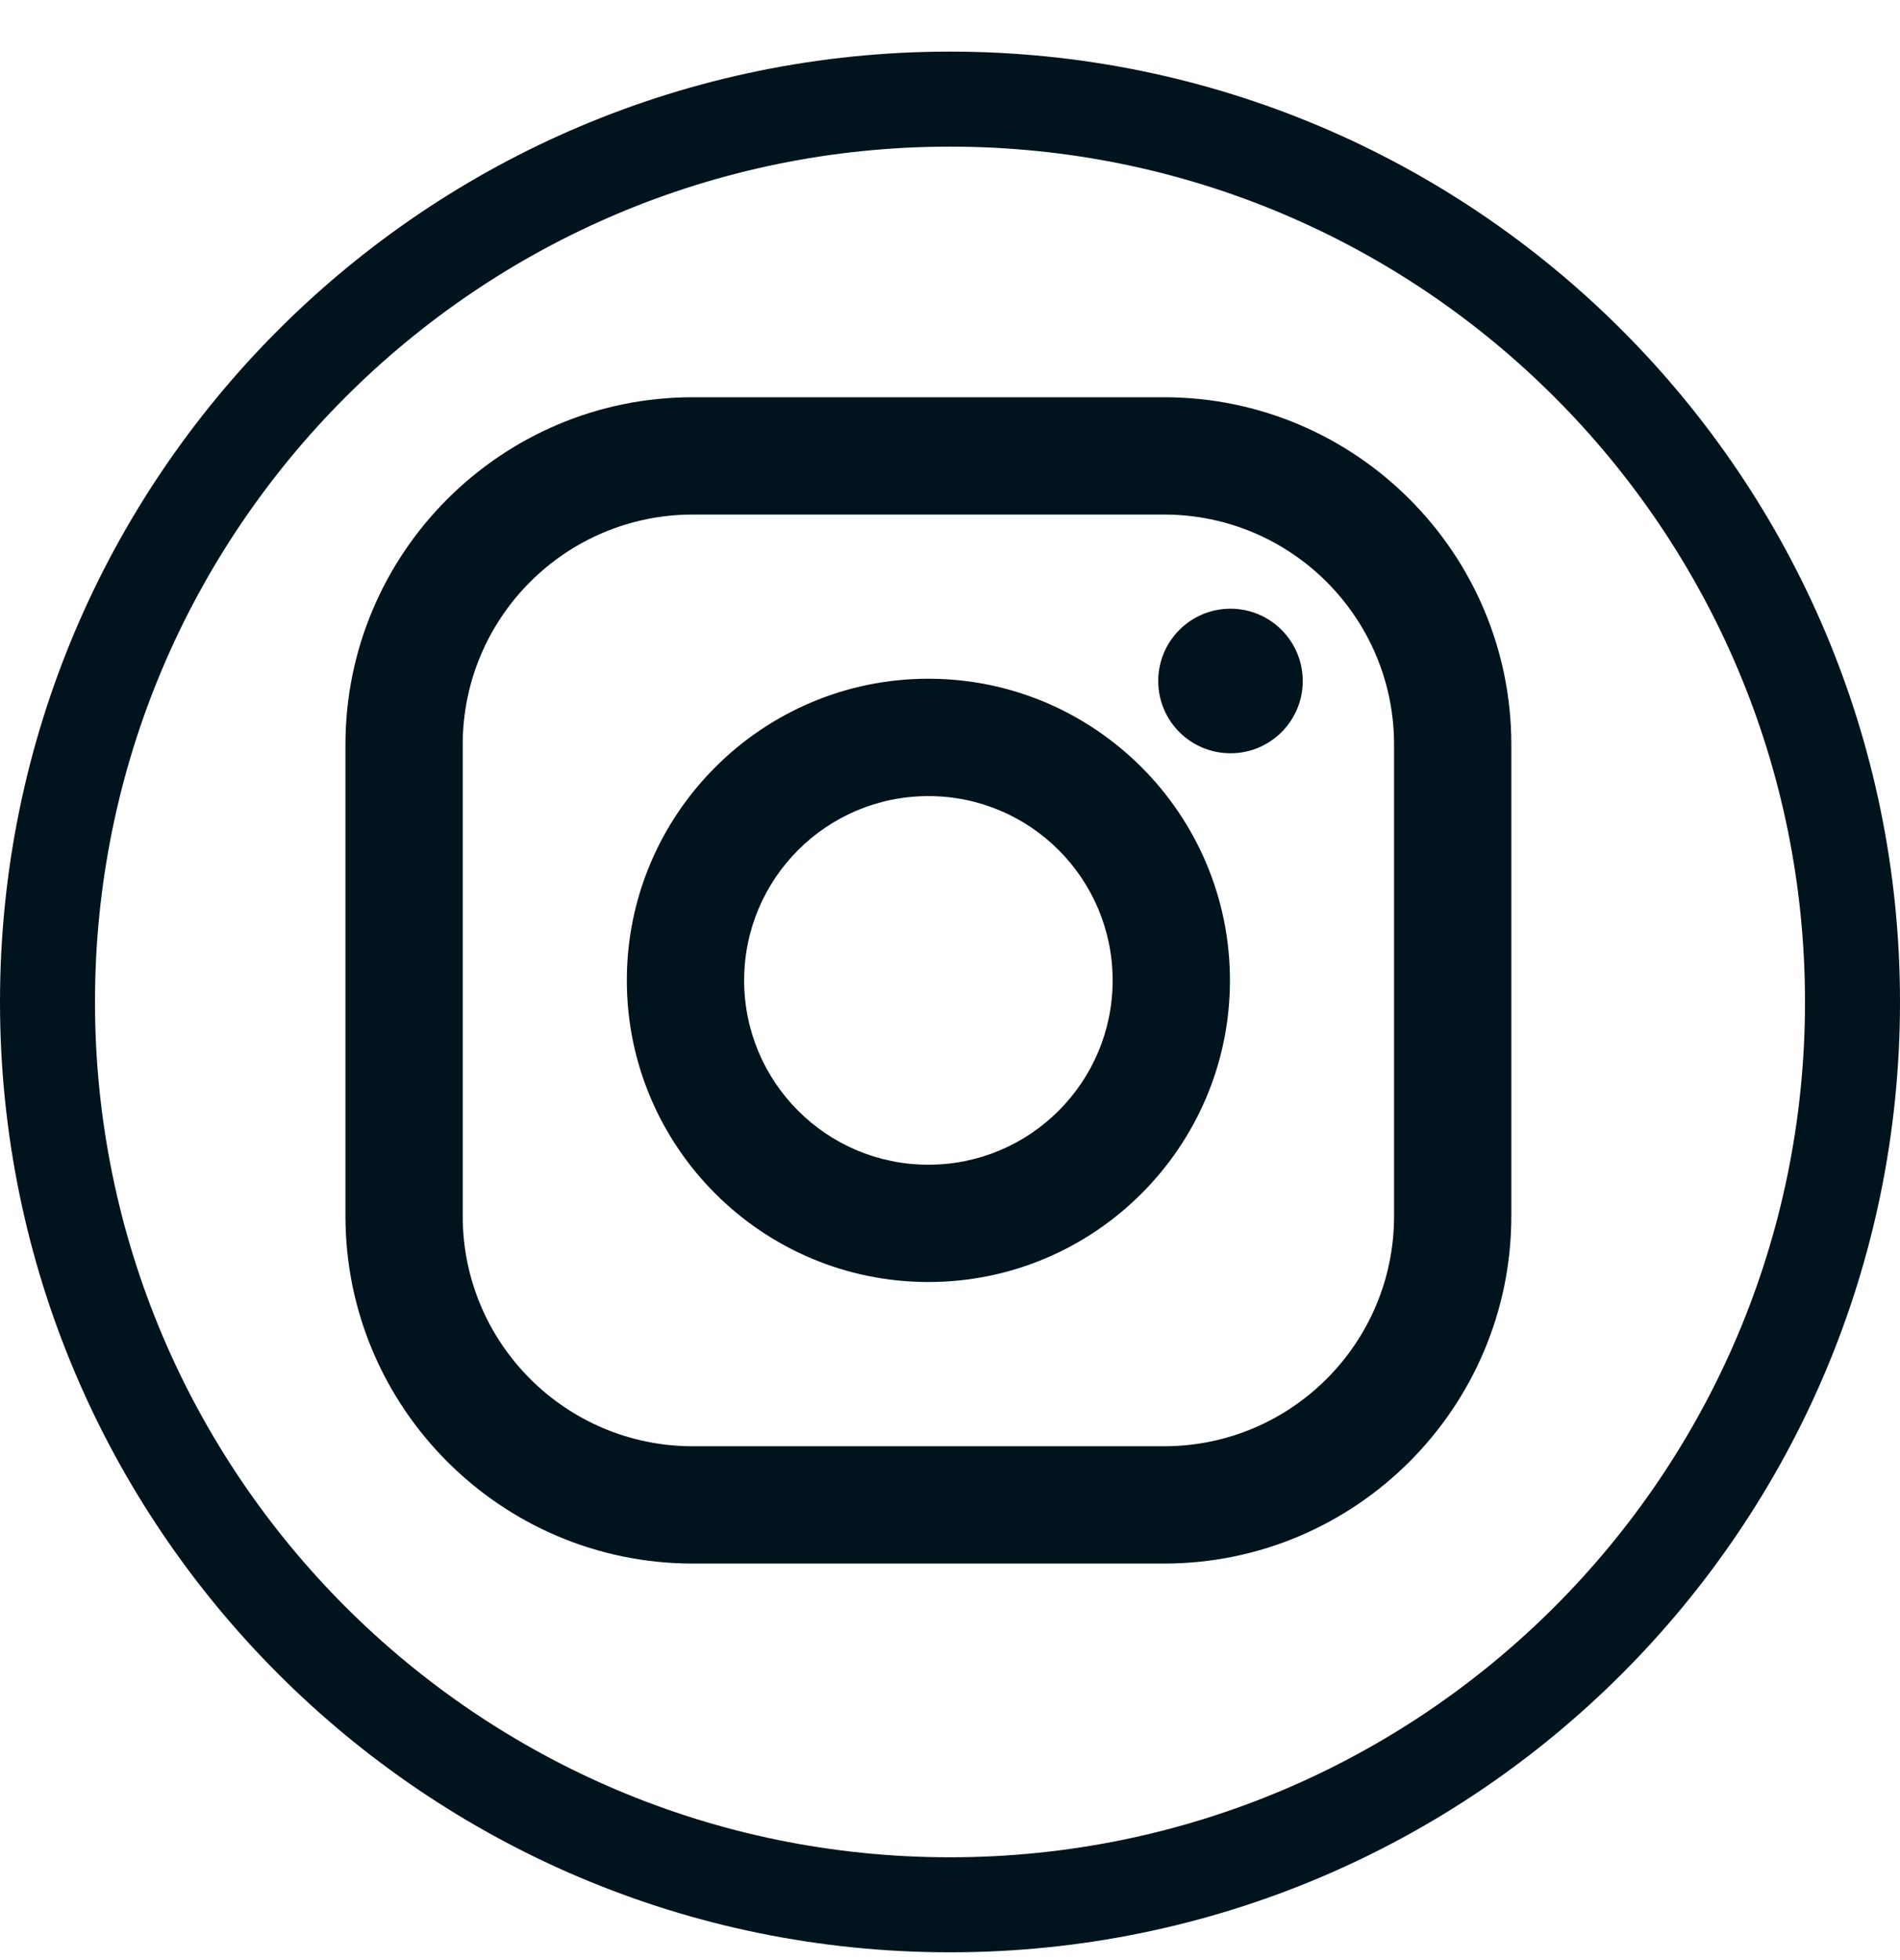
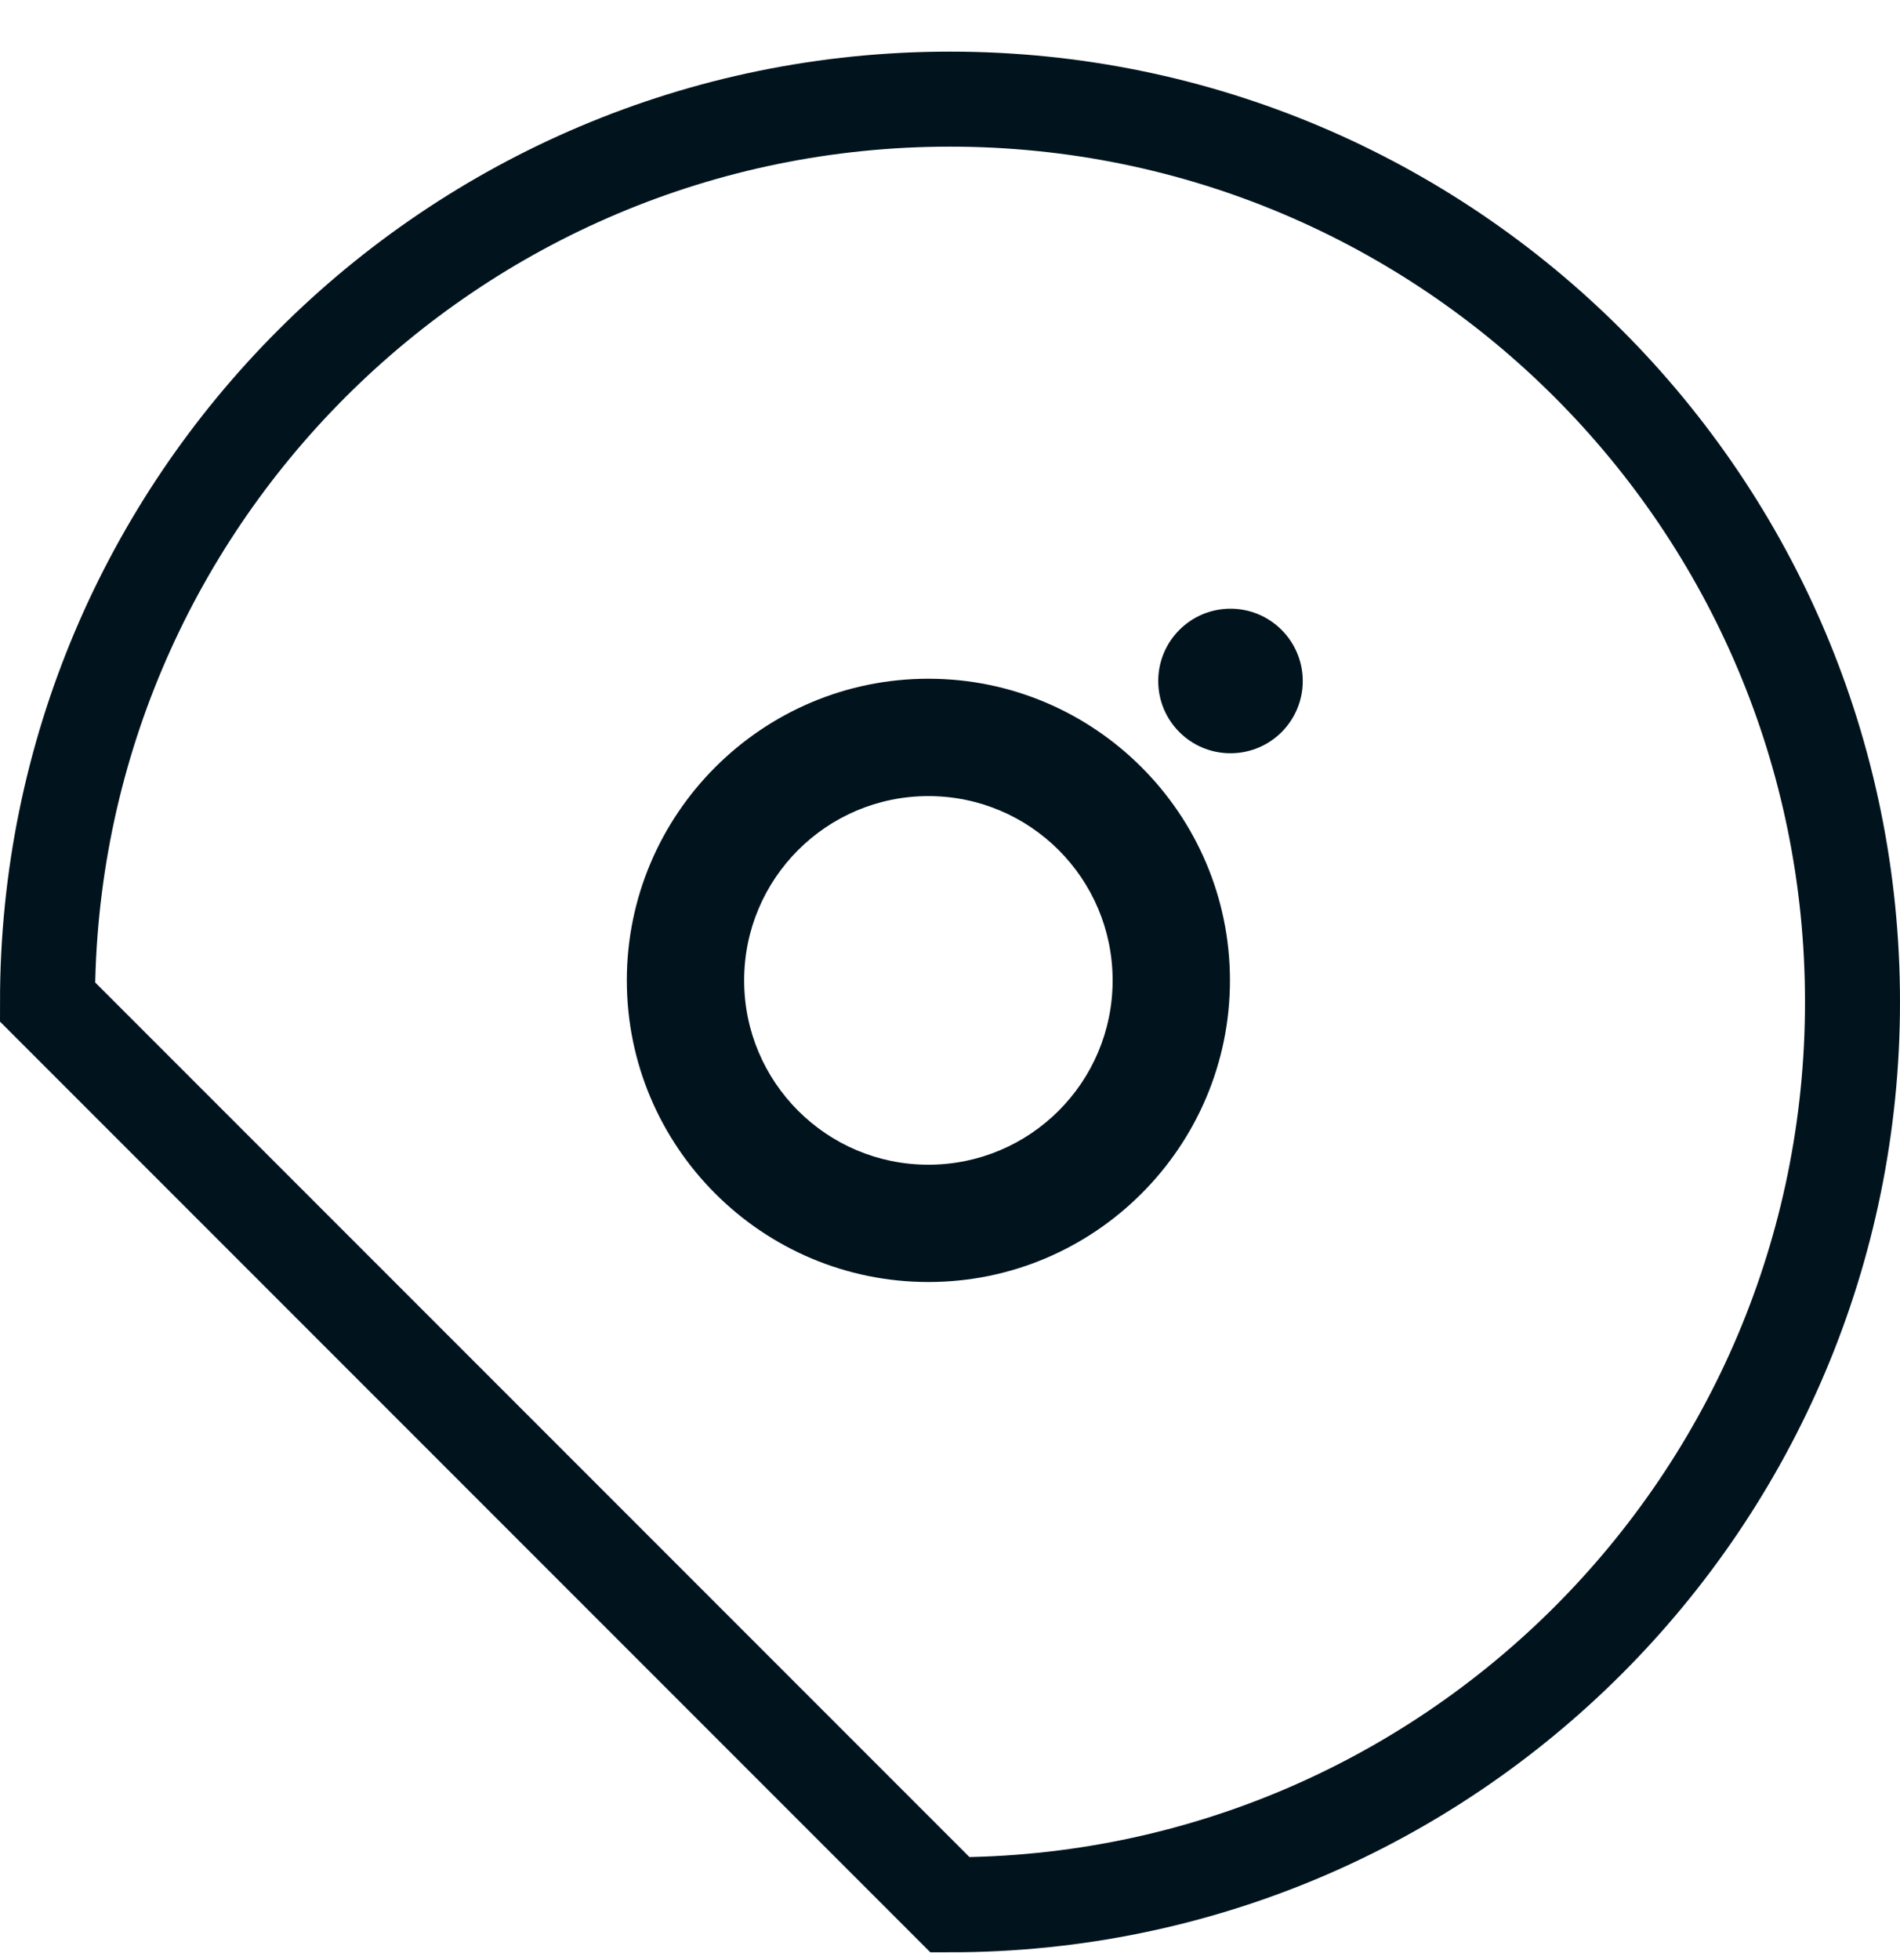
<svg xmlns="http://www.w3.org/2000/svg" width="32" height="33" viewBox="0 0 32 33" fill="none">
-   <path d="M19.605 6.688H11.668C8.442 6.688 5.818 9.312 5.818 12.537V20.474C5.818 23.7 8.442 26.324 11.668 26.324H19.605C22.83 26.324 25.454 23.7 25.454 20.474V12.537C25.454 9.312 22.83 6.688 19.605 6.688ZM23.479 20.474C23.479 22.614 21.744 24.349 19.605 24.349H11.668C9.528 24.349 7.793 22.614 7.793 20.474V12.537C7.793 10.398 9.528 8.663 11.668 8.663H19.605C21.744 8.663 23.479 10.398 23.479 12.537V20.474Z" fill="#01141E" />
  <path d="M15.636 11.427C12.835 11.427 10.557 13.706 10.557 16.506C10.557 19.306 12.835 21.584 15.636 21.584C18.436 21.584 20.715 19.306 20.715 16.506C20.715 13.706 18.436 11.427 15.636 11.427ZM15.636 19.609C13.922 19.609 12.533 18.22 12.533 16.506C12.533 14.792 13.922 13.403 15.636 13.403C17.35 13.403 18.739 14.792 18.739 16.506C18.739 18.22 17.35 19.609 15.636 19.609Z" fill="#01141E" />
  <path d="M20.724 12.682C21.396 12.682 21.941 12.138 21.941 11.466C21.941 10.793 21.396 10.248 20.724 10.248C20.052 10.248 19.507 10.793 19.507 11.466C19.507 12.138 20.052 12.682 20.724 12.682Z" fill="#01141E" />
-   <path d="M16 32.069C24.395 32.069 31.2 25.264 31.2 16.869C31.2 8.475 24.395 1.669 16 1.669C7.605 1.669 0.8 8.475 0.8 16.869C0.8 25.264 7.605 32.069 16 32.069Z" stroke="#01141E" stroke-width="1.6" />
+   <path d="M16 32.069C24.395 32.069 31.2 25.264 31.2 16.869C31.2 8.475 24.395 1.669 16 1.669C7.605 1.669 0.8 8.475 0.8 16.869Z" stroke="#01141E" stroke-width="1.6" />
</svg>